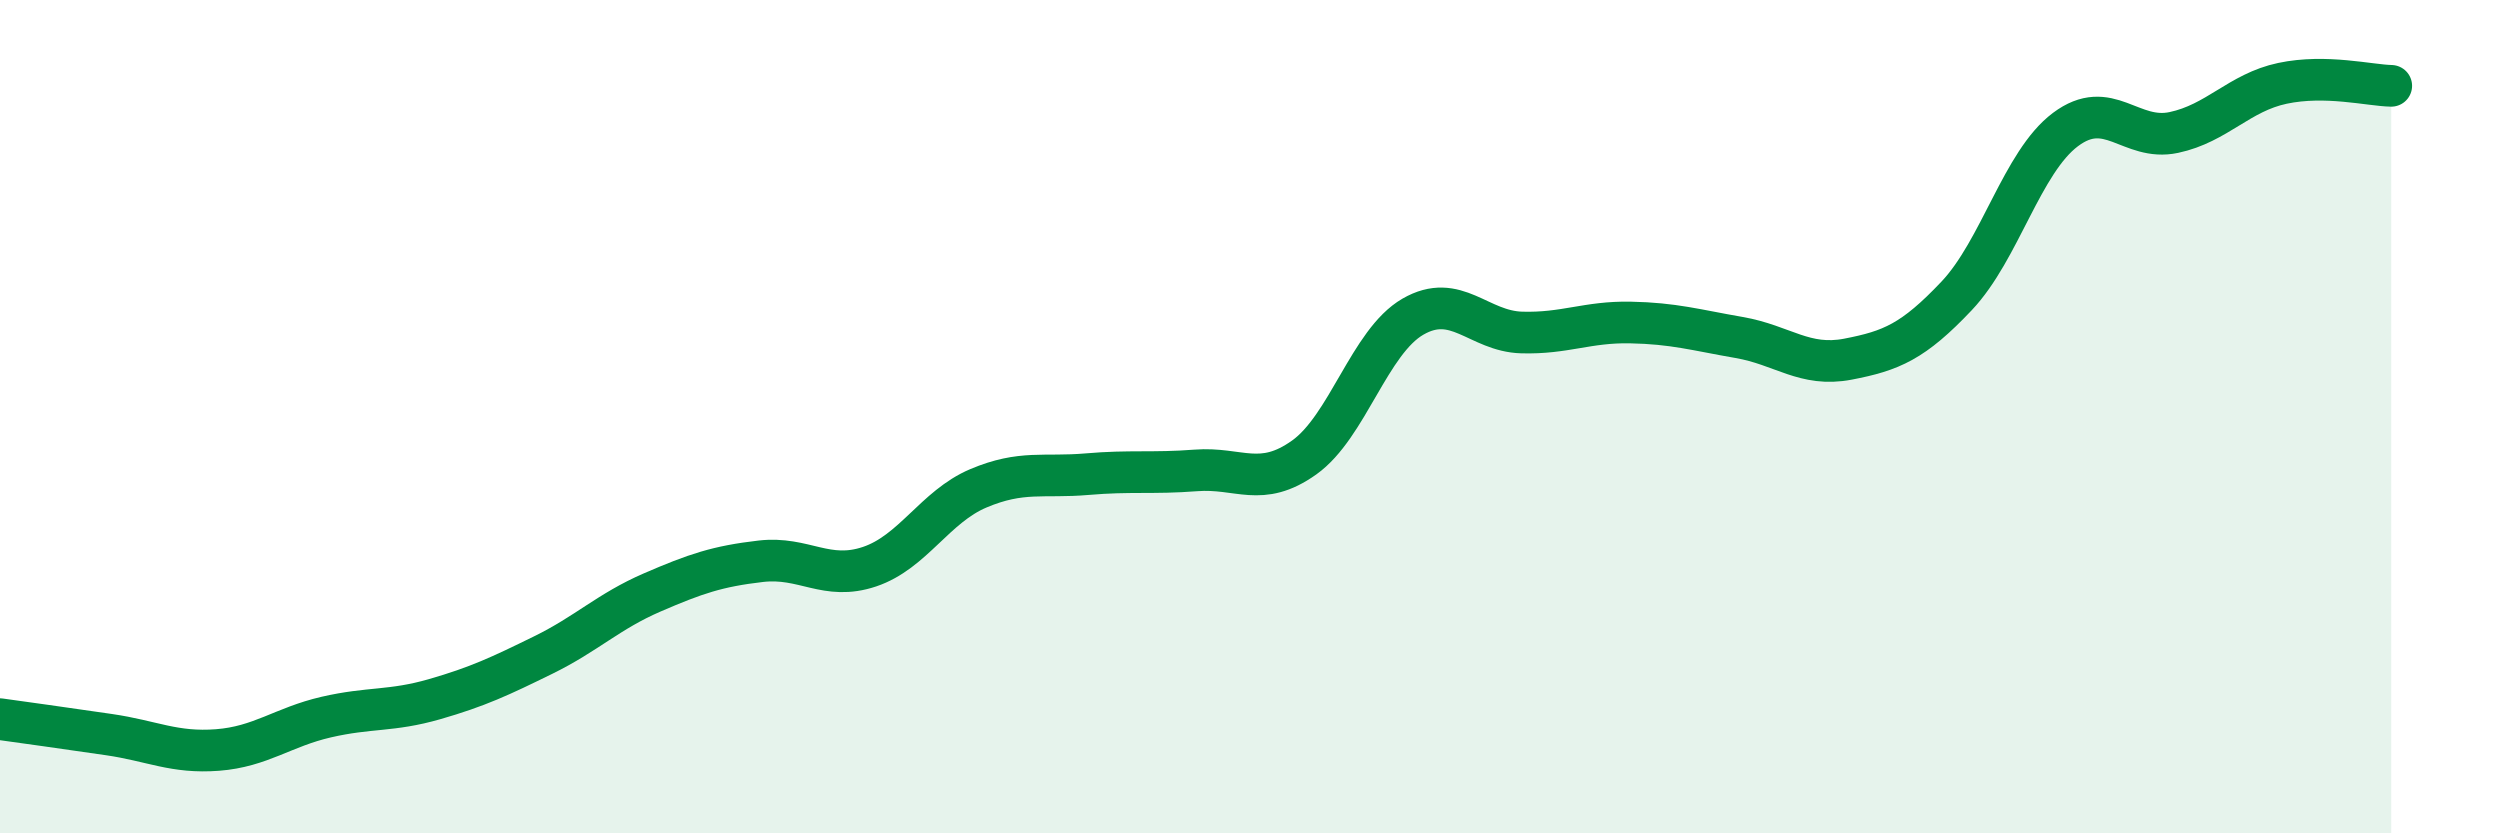
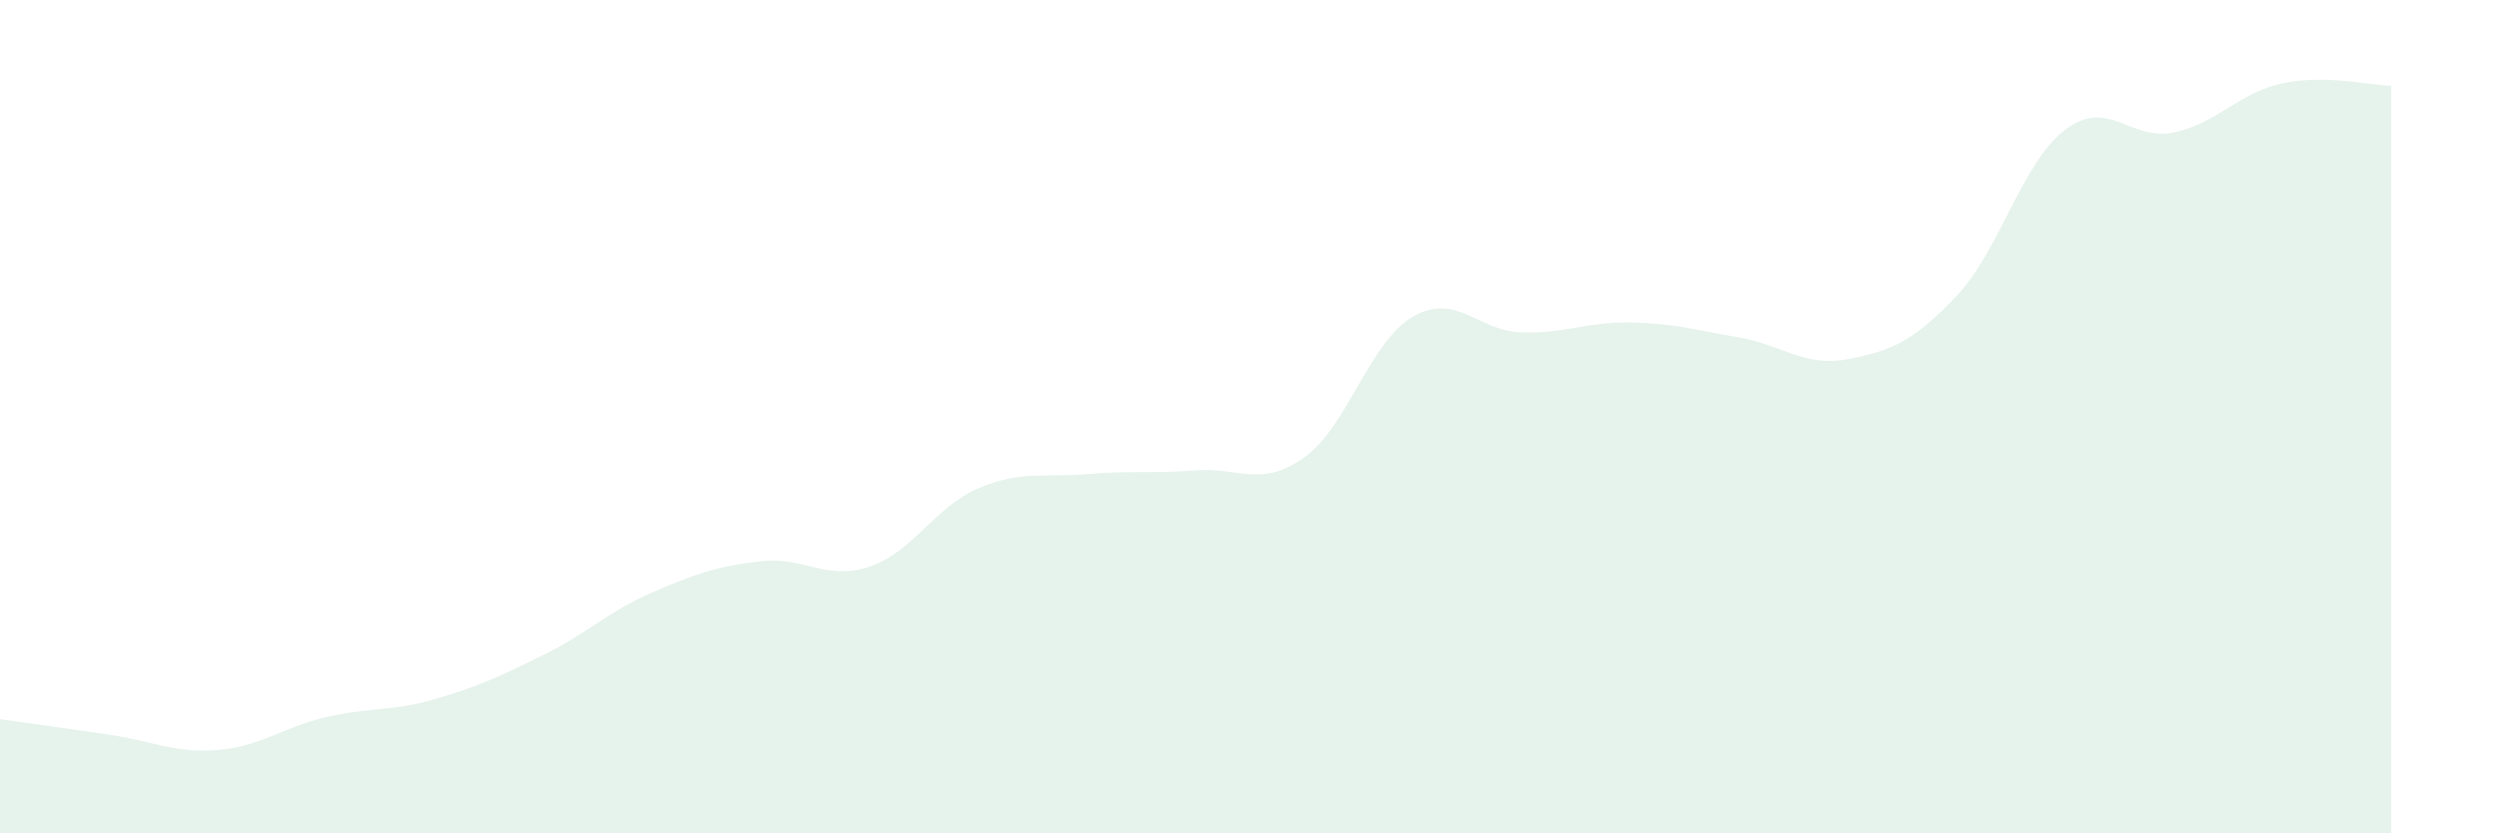
<svg xmlns="http://www.w3.org/2000/svg" width="60" height="20" viewBox="0 0 60 20">
  <path d="M 0,17.26 C 0.52,17.33 1.57,17.48 2.61,17.63 C 3.65,17.78 4.18,18.08 5.22,18 C 6.26,17.92 6.79,17.45 7.83,17.21 C 8.87,16.97 9.39,17.08 10.43,16.78 C 11.47,16.48 12,16.23 13.04,15.72 C 14.08,15.21 14.61,14.67 15.65,14.22 C 16.69,13.77 17.22,13.59 18.26,13.47 C 19.3,13.35 19.83,13.95 20.87,13.6 C 21.91,13.25 22.44,12.16 23.48,11.72 C 24.52,11.28 25.05,11.47 26.09,11.38 C 27.13,11.29 27.66,11.37 28.7,11.29 C 29.74,11.21 30.26,11.72 31.3,10.98 C 32.34,10.24 32.87,8.2 33.91,7.6 C 34.95,7 35.48,7.95 36.52,7.98 C 37.56,8.01 38.09,7.72 39.13,7.74 C 40.17,7.76 40.7,7.92 41.74,8.1 C 42.78,8.28 43.31,8.82 44.35,8.62 C 45.39,8.42 45.92,8.2 46.96,7.1 C 48,6 48.53,3.89 49.57,3.11 C 50.61,2.33 51.13,3.4 52.17,3.18 C 53.21,2.96 53.74,2.22 54.78,2 C 55.82,1.78 56.87,2.05 57.39,2.06L57.39 20L0 20Z" fill="#008740" opacity="0.1" stroke-linecap="round" stroke-linejoin="round" />
-   <path d="M 0,17.26 C 0.52,17.33 1.57,17.48 2.61,17.63 C 3.65,17.78 4.18,18.08 5.22,18 C 6.26,17.92 6.79,17.45 7.83,17.21 C 8.87,16.97 9.39,17.08 10.43,16.78 C 11.47,16.48 12,16.23 13.04,15.72 C 14.08,15.21 14.61,14.67 15.65,14.22 C 16.69,13.77 17.22,13.59 18.26,13.47 C 19.3,13.35 19.83,13.95 20.87,13.6 C 21.91,13.25 22.44,12.16 23.48,11.72 C 24.52,11.28 25.05,11.47 26.09,11.38 C 27.13,11.29 27.66,11.37 28.7,11.29 C 29.74,11.21 30.26,11.72 31.3,10.98 C 32.34,10.24 32.87,8.2 33.91,7.6 C 34.95,7 35.48,7.95 36.52,7.98 C 37.56,8.01 38.09,7.72 39.13,7.74 C 40.17,7.76 40.7,7.92 41.74,8.1 C 42.78,8.28 43.31,8.82 44.35,8.62 C 45.39,8.42 45.92,8.2 46.96,7.1 C 48,6 48.53,3.89 49.57,3.11 C 50.61,2.33 51.13,3.4 52.17,3.18 C 53.21,2.96 53.74,2.22 54.78,2 C 55.82,1.78 56.87,2.05 57.39,2.06" stroke="#008740" stroke-width="1" fill="none" stroke-linecap="round" stroke-linejoin="round" />
</svg>